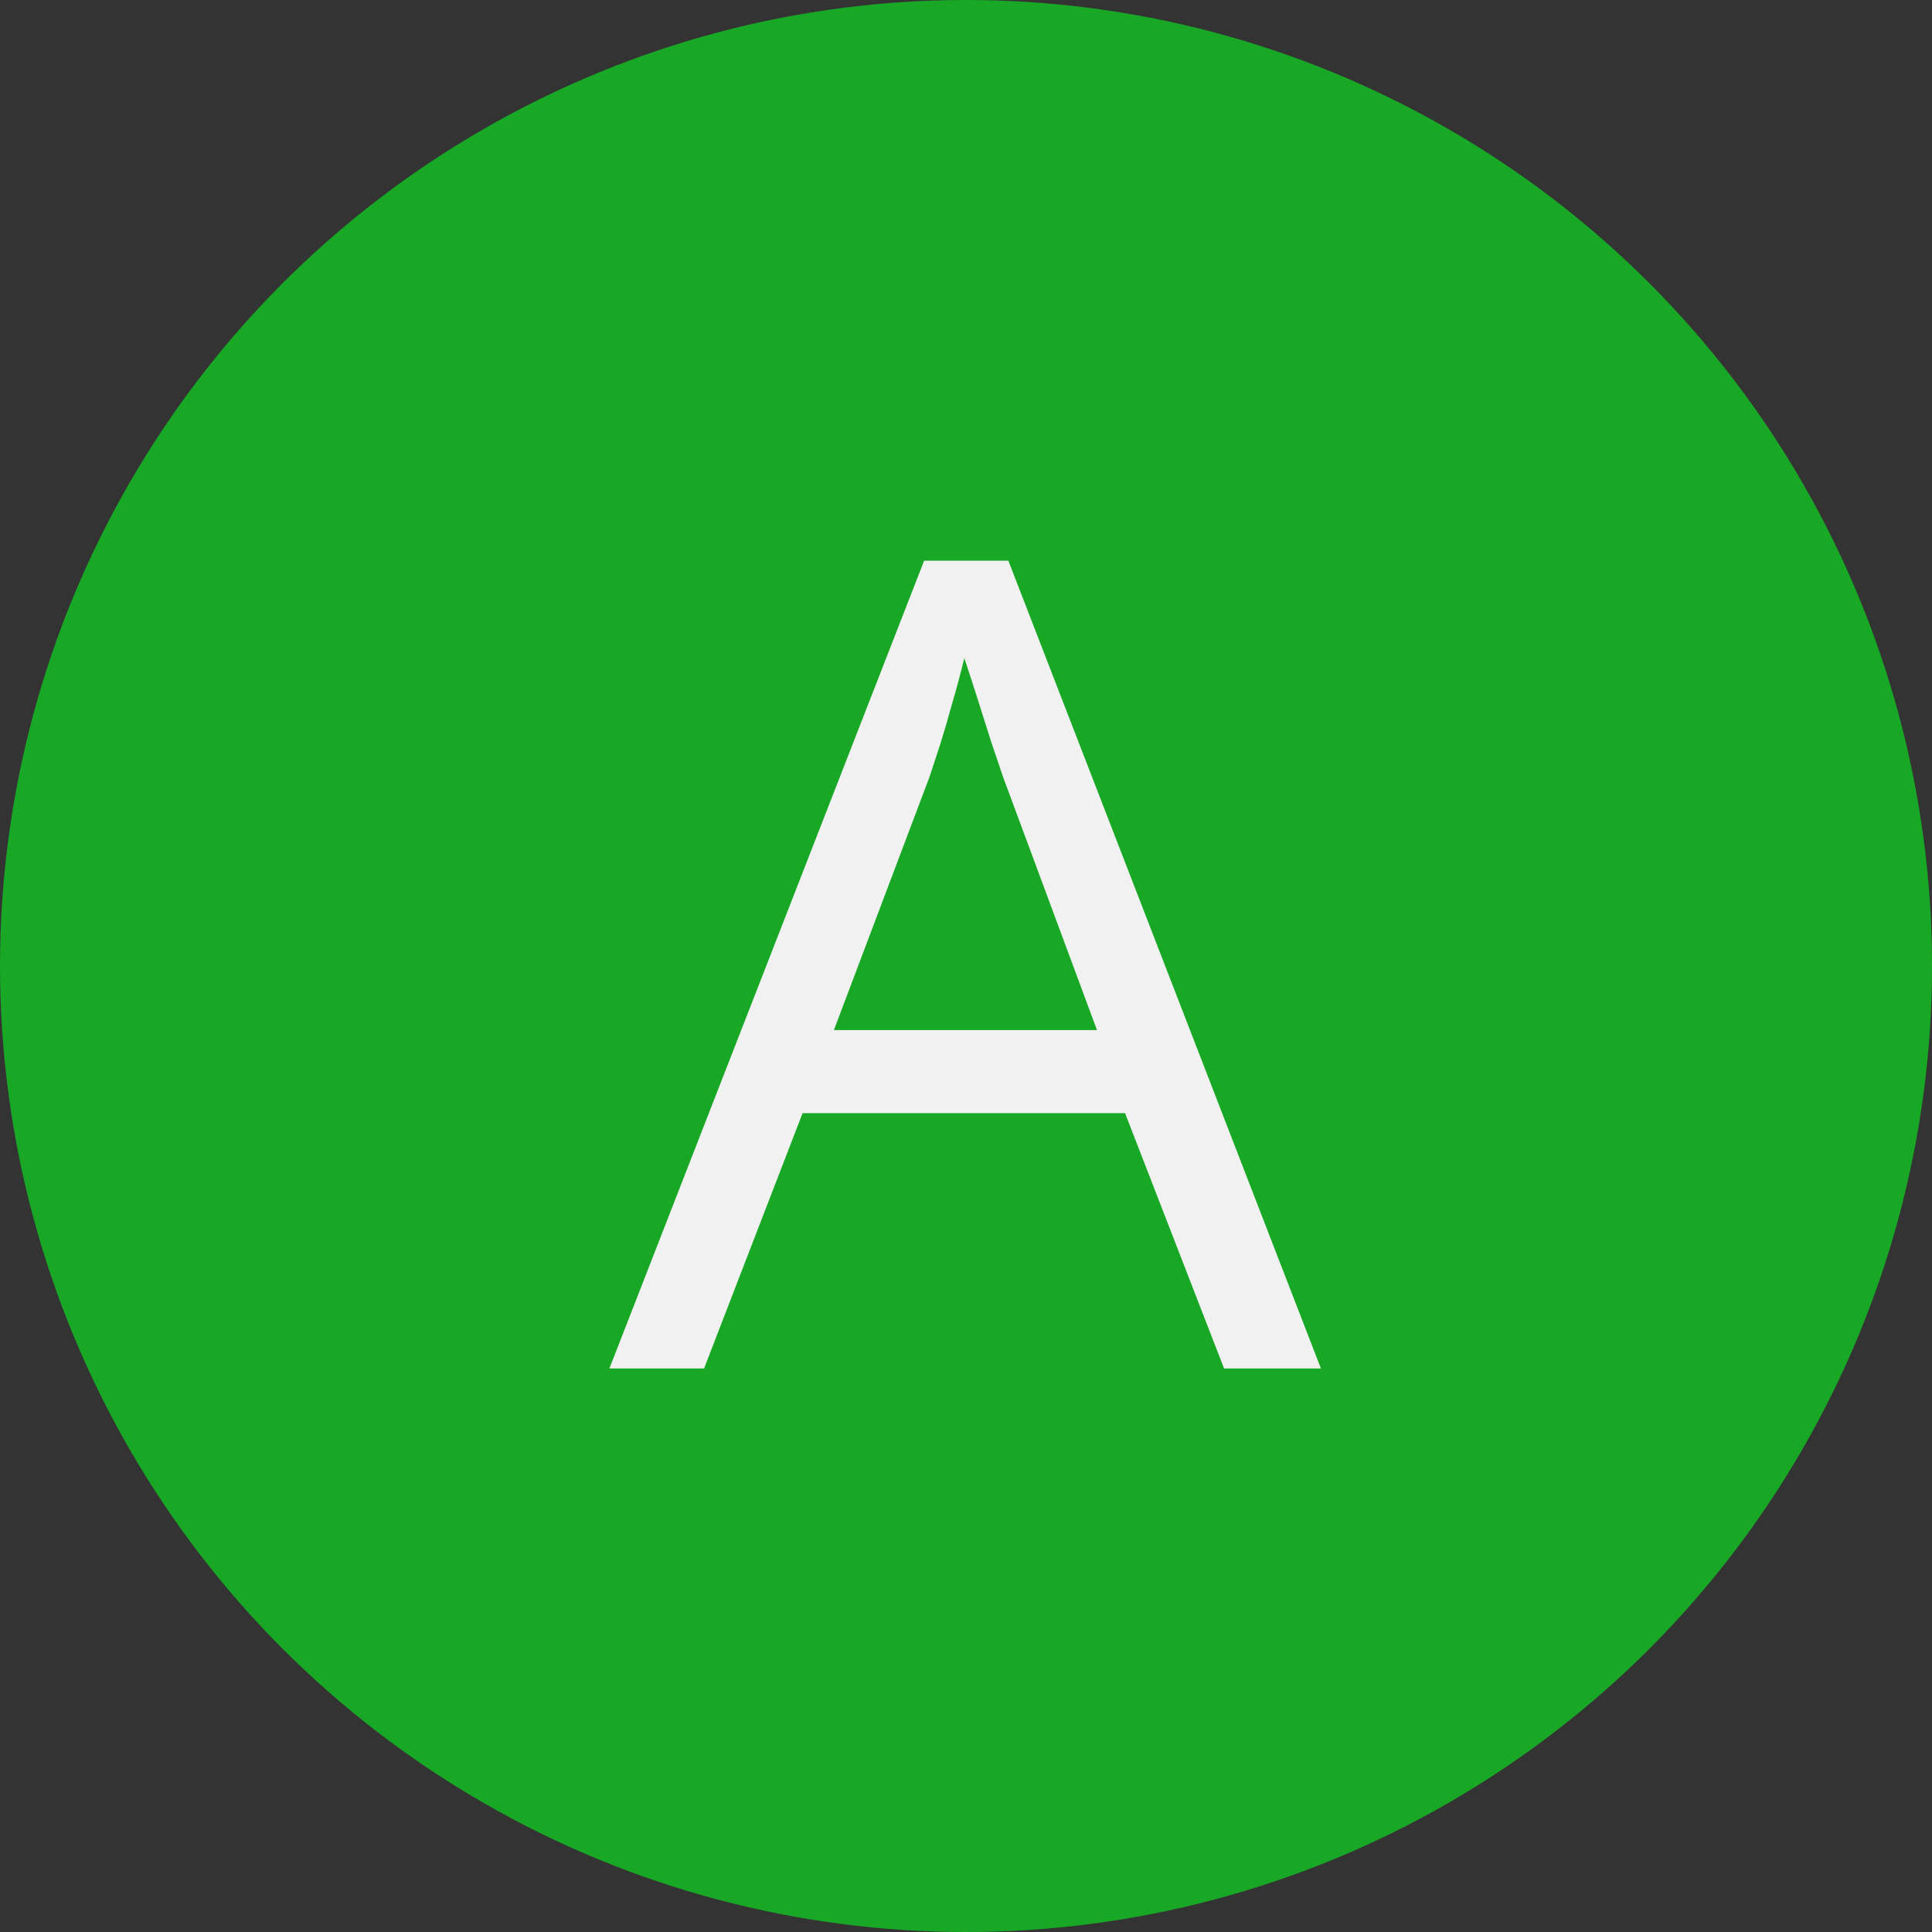
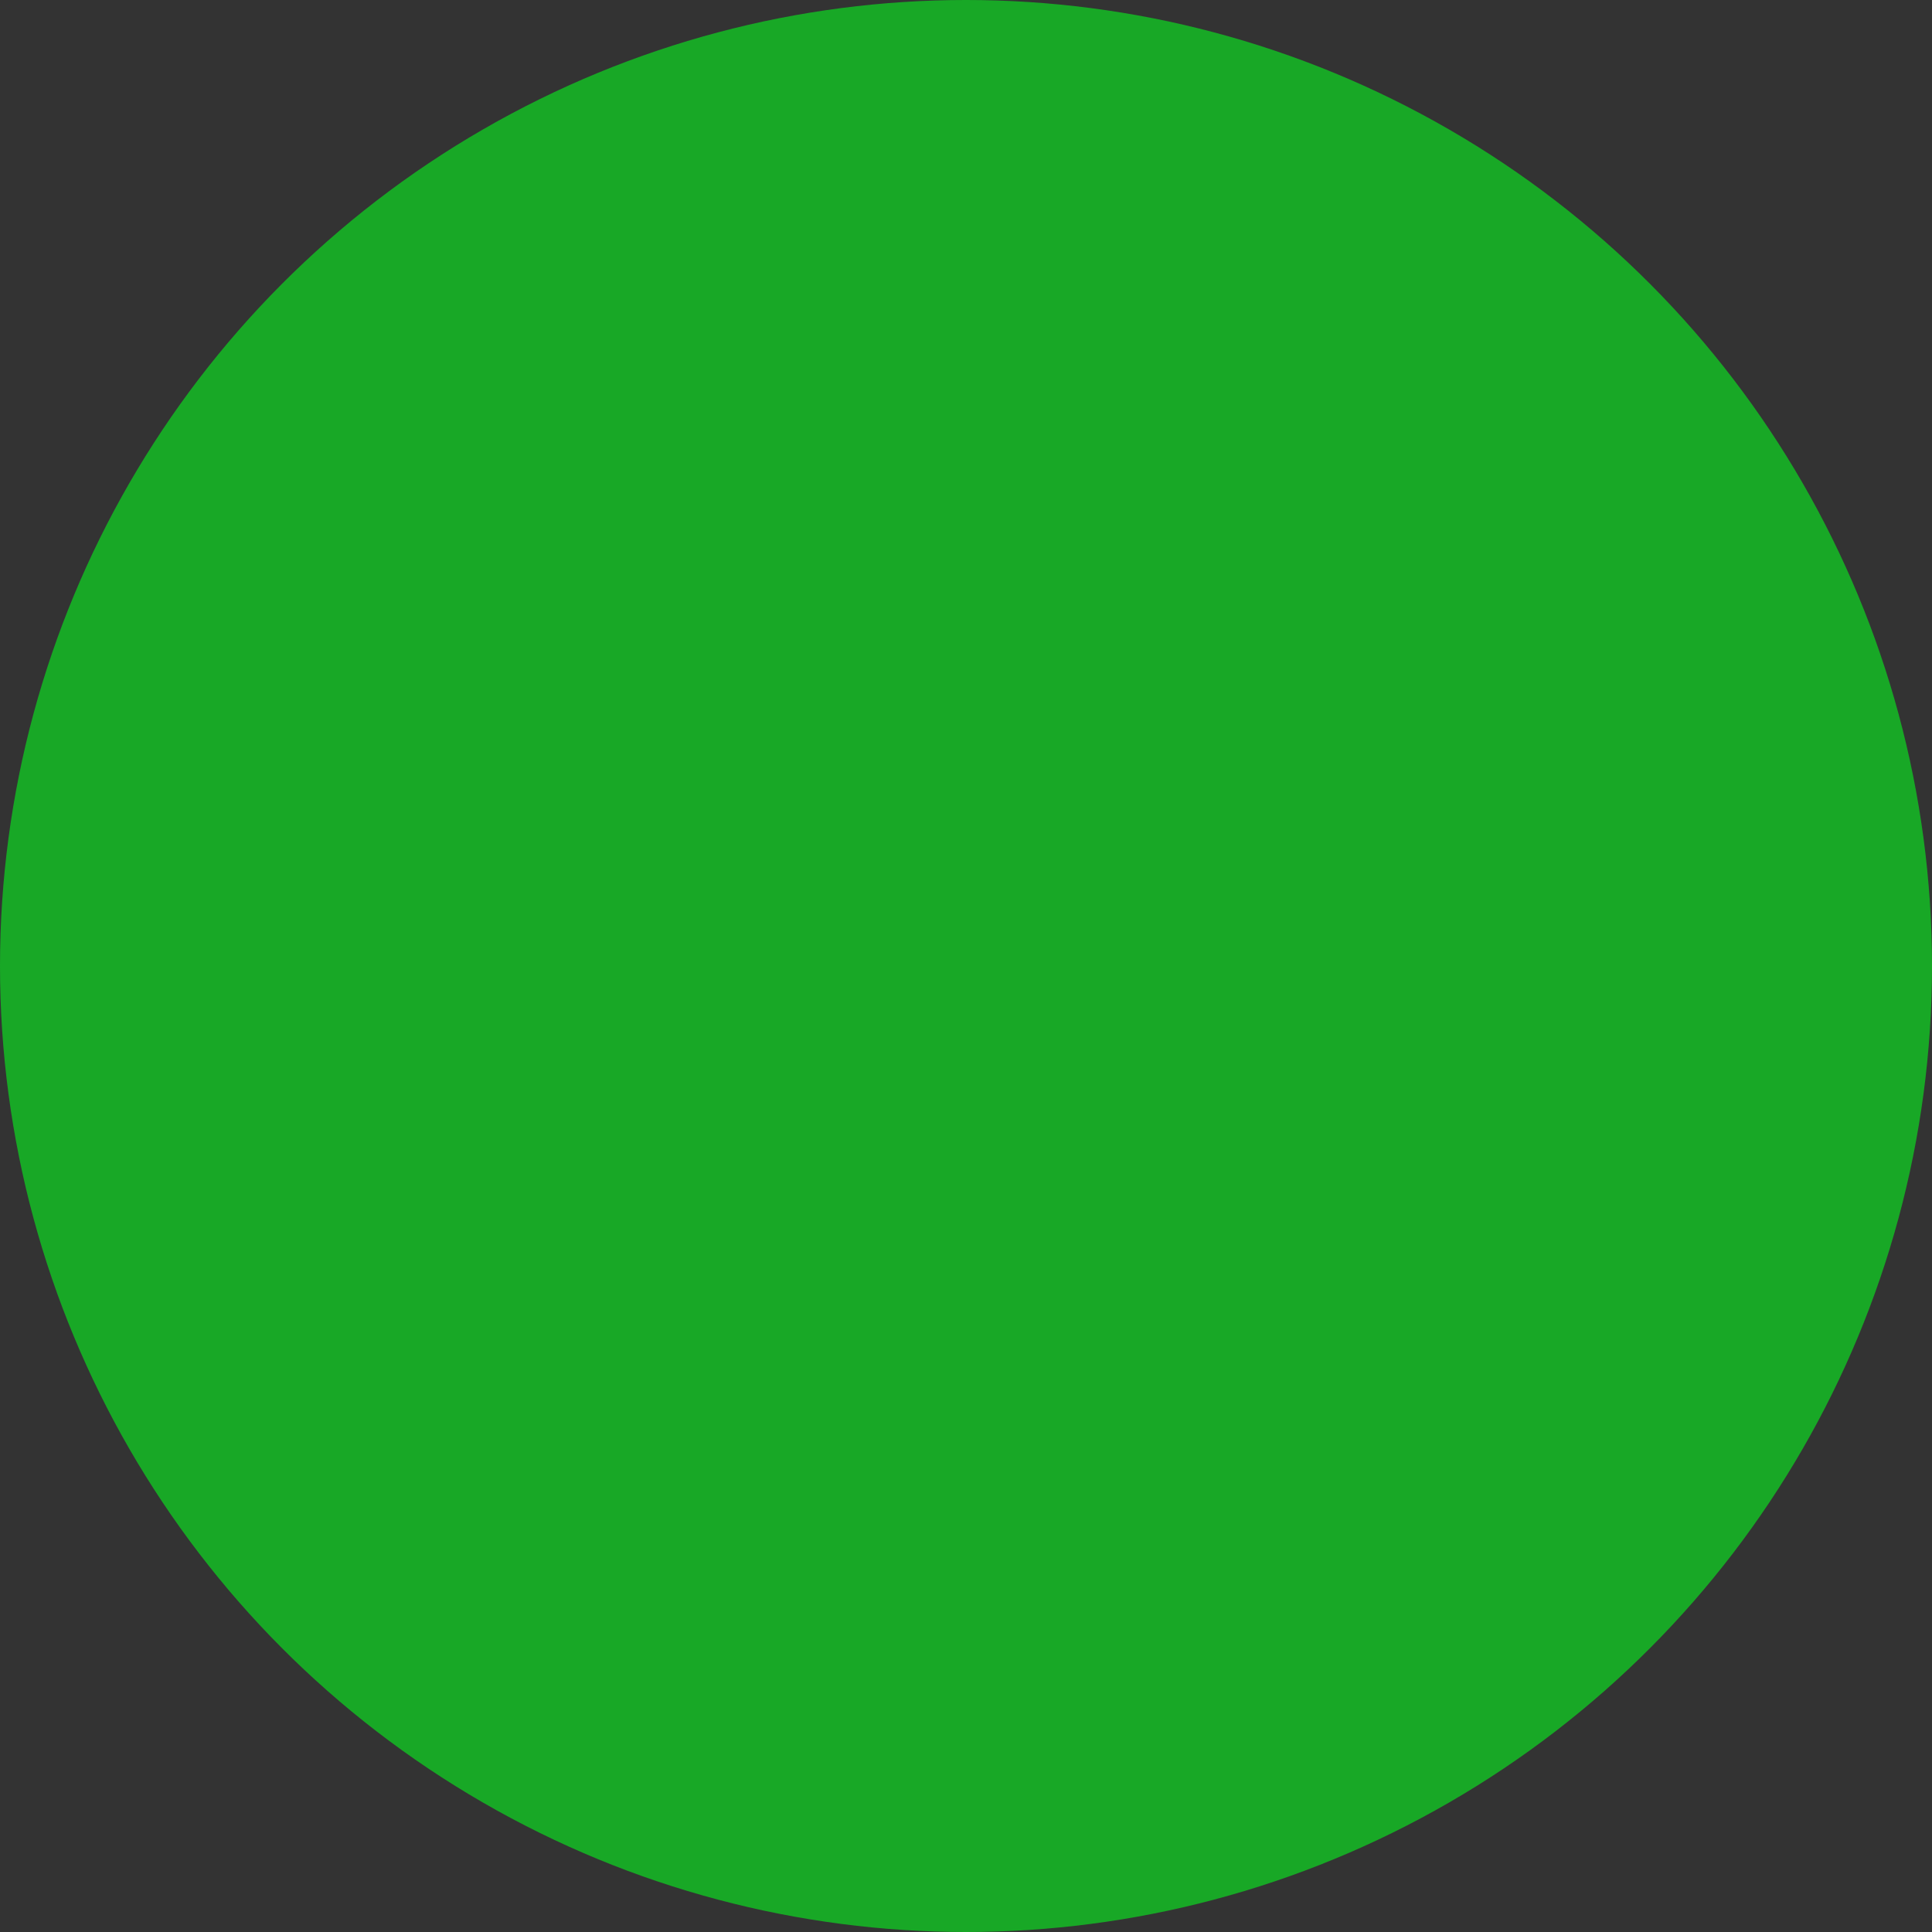
<svg xmlns="http://www.w3.org/2000/svg" width="24" height="24" viewBox="0 0 24 24" fill="none">
  <rect x="0" y="0" width="24" height="24" fill="#333333" stroke="none" />
  <circle cx="12" cy="12" r="12" fill="#18A826" />
-   <path d="M15.206 17L13.976 13.828H9.97L8.746 17H7.57L11.48 6.965H12.526L16.409 17H15.206ZM13.627 12.796L12.458 9.645C12.431 9.562 12.385 9.428 12.321 9.241C12.262 9.054 12.2 8.861 12.137 8.66C12.073 8.46 12.021 8.298 11.979 8.175C11.934 8.362 11.884 8.549 11.829 8.735C11.779 8.918 11.729 9.089 11.679 9.248C11.629 9.403 11.585 9.535 11.549 9.645L10.359 12.796H13.627Z" fill="#F1F1F1" />
</svg>